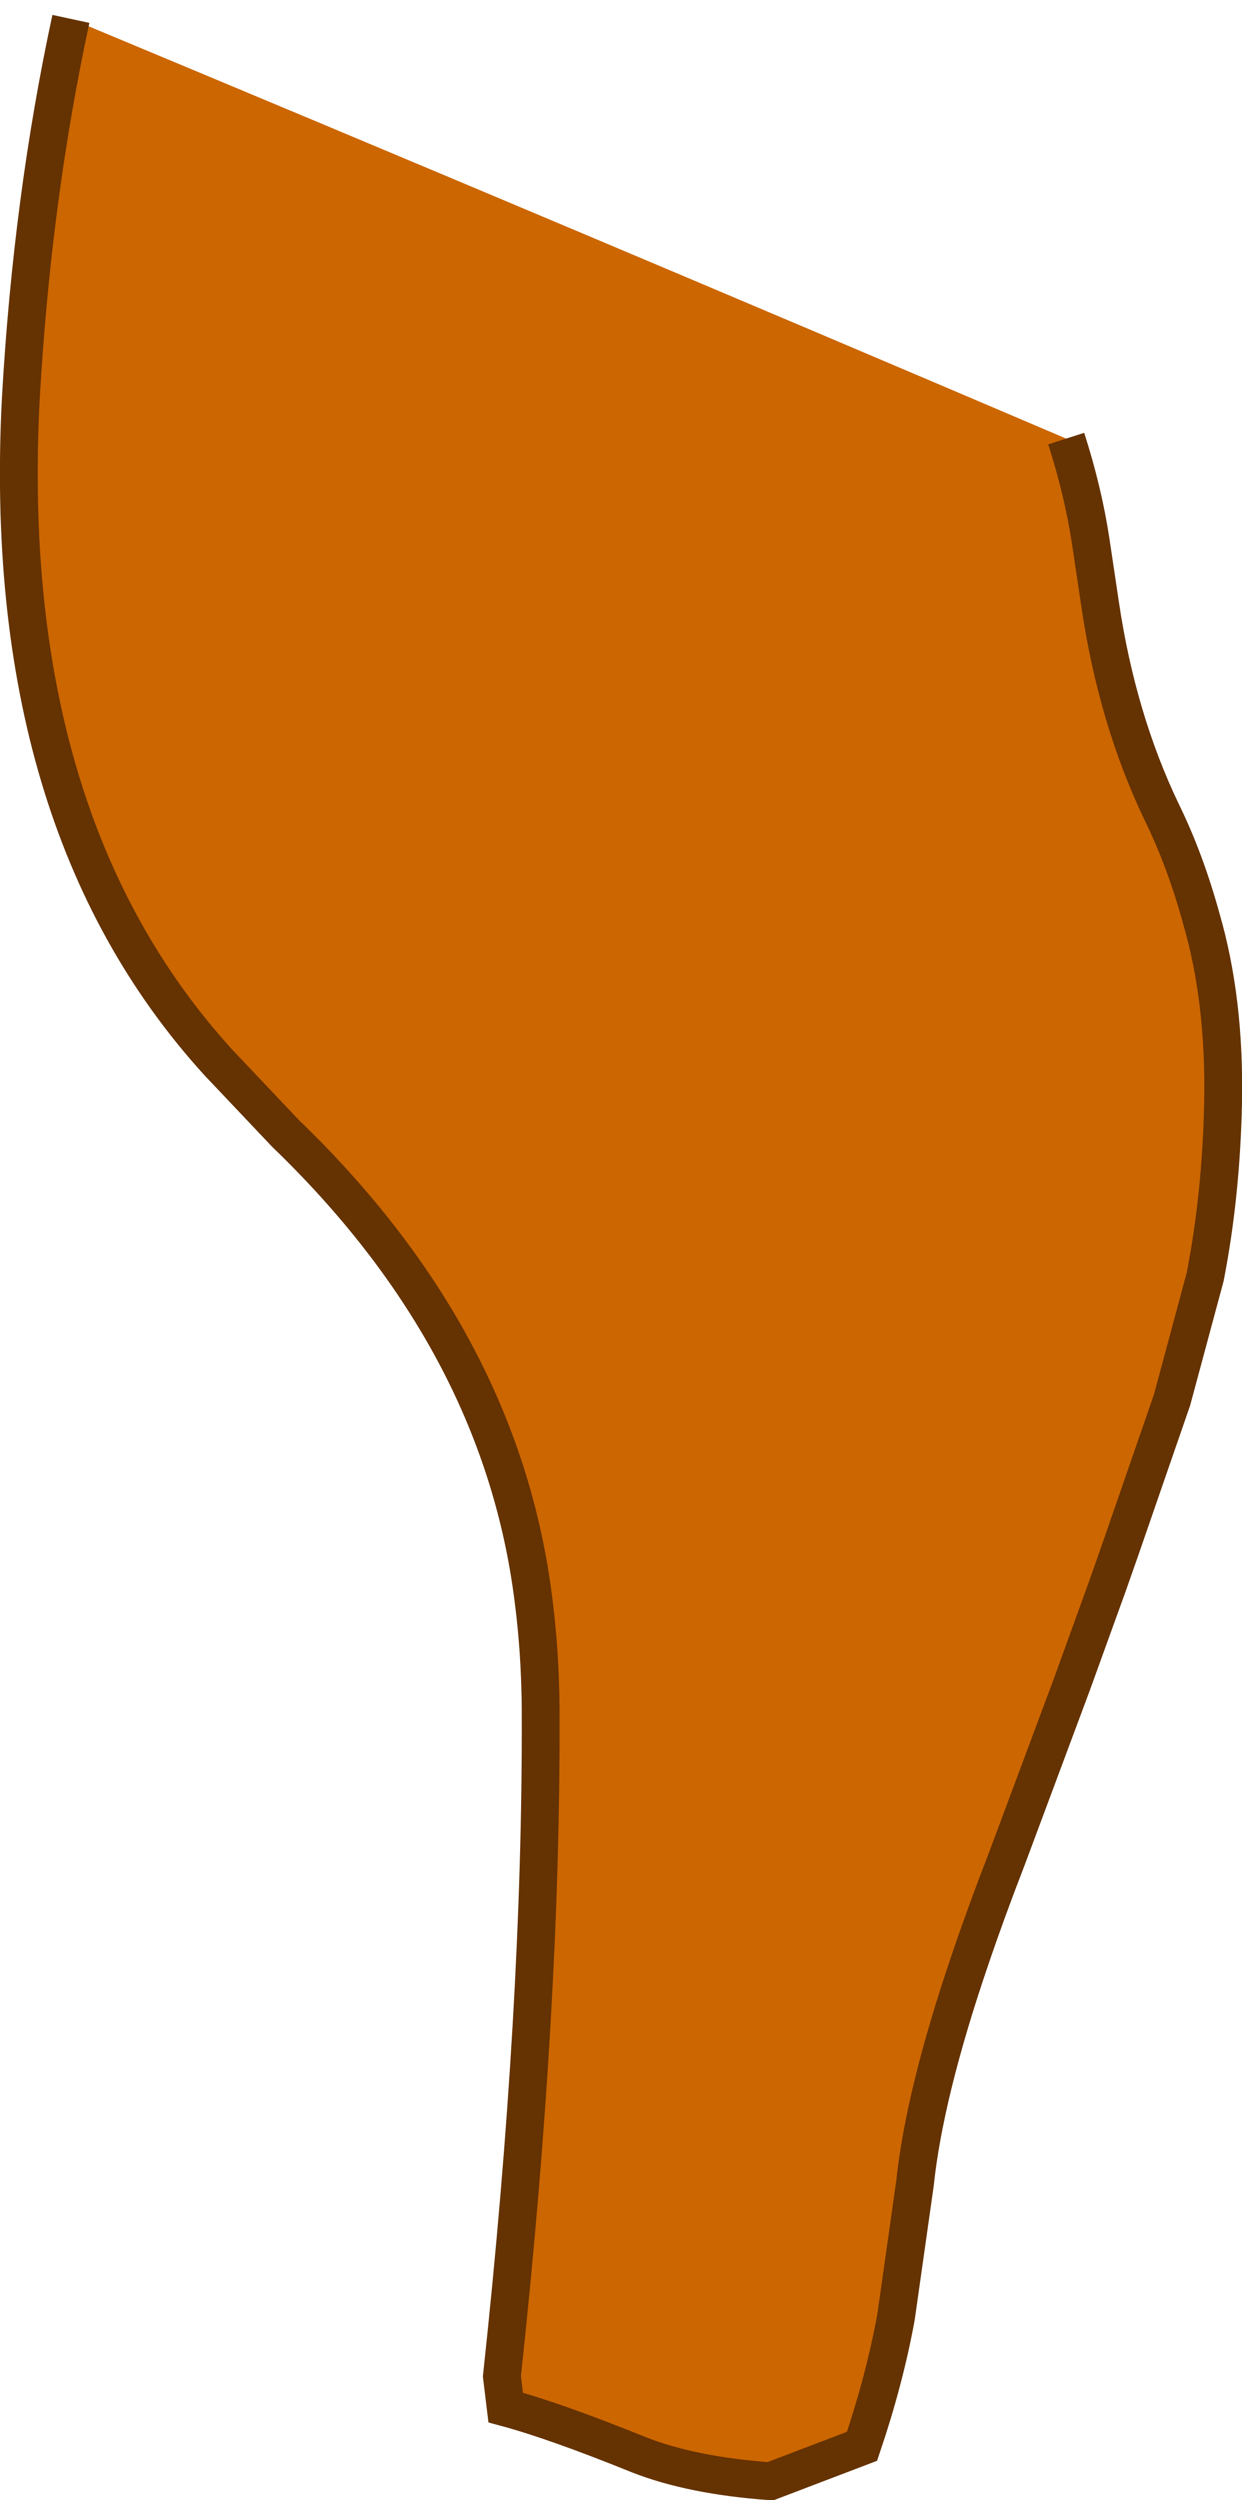
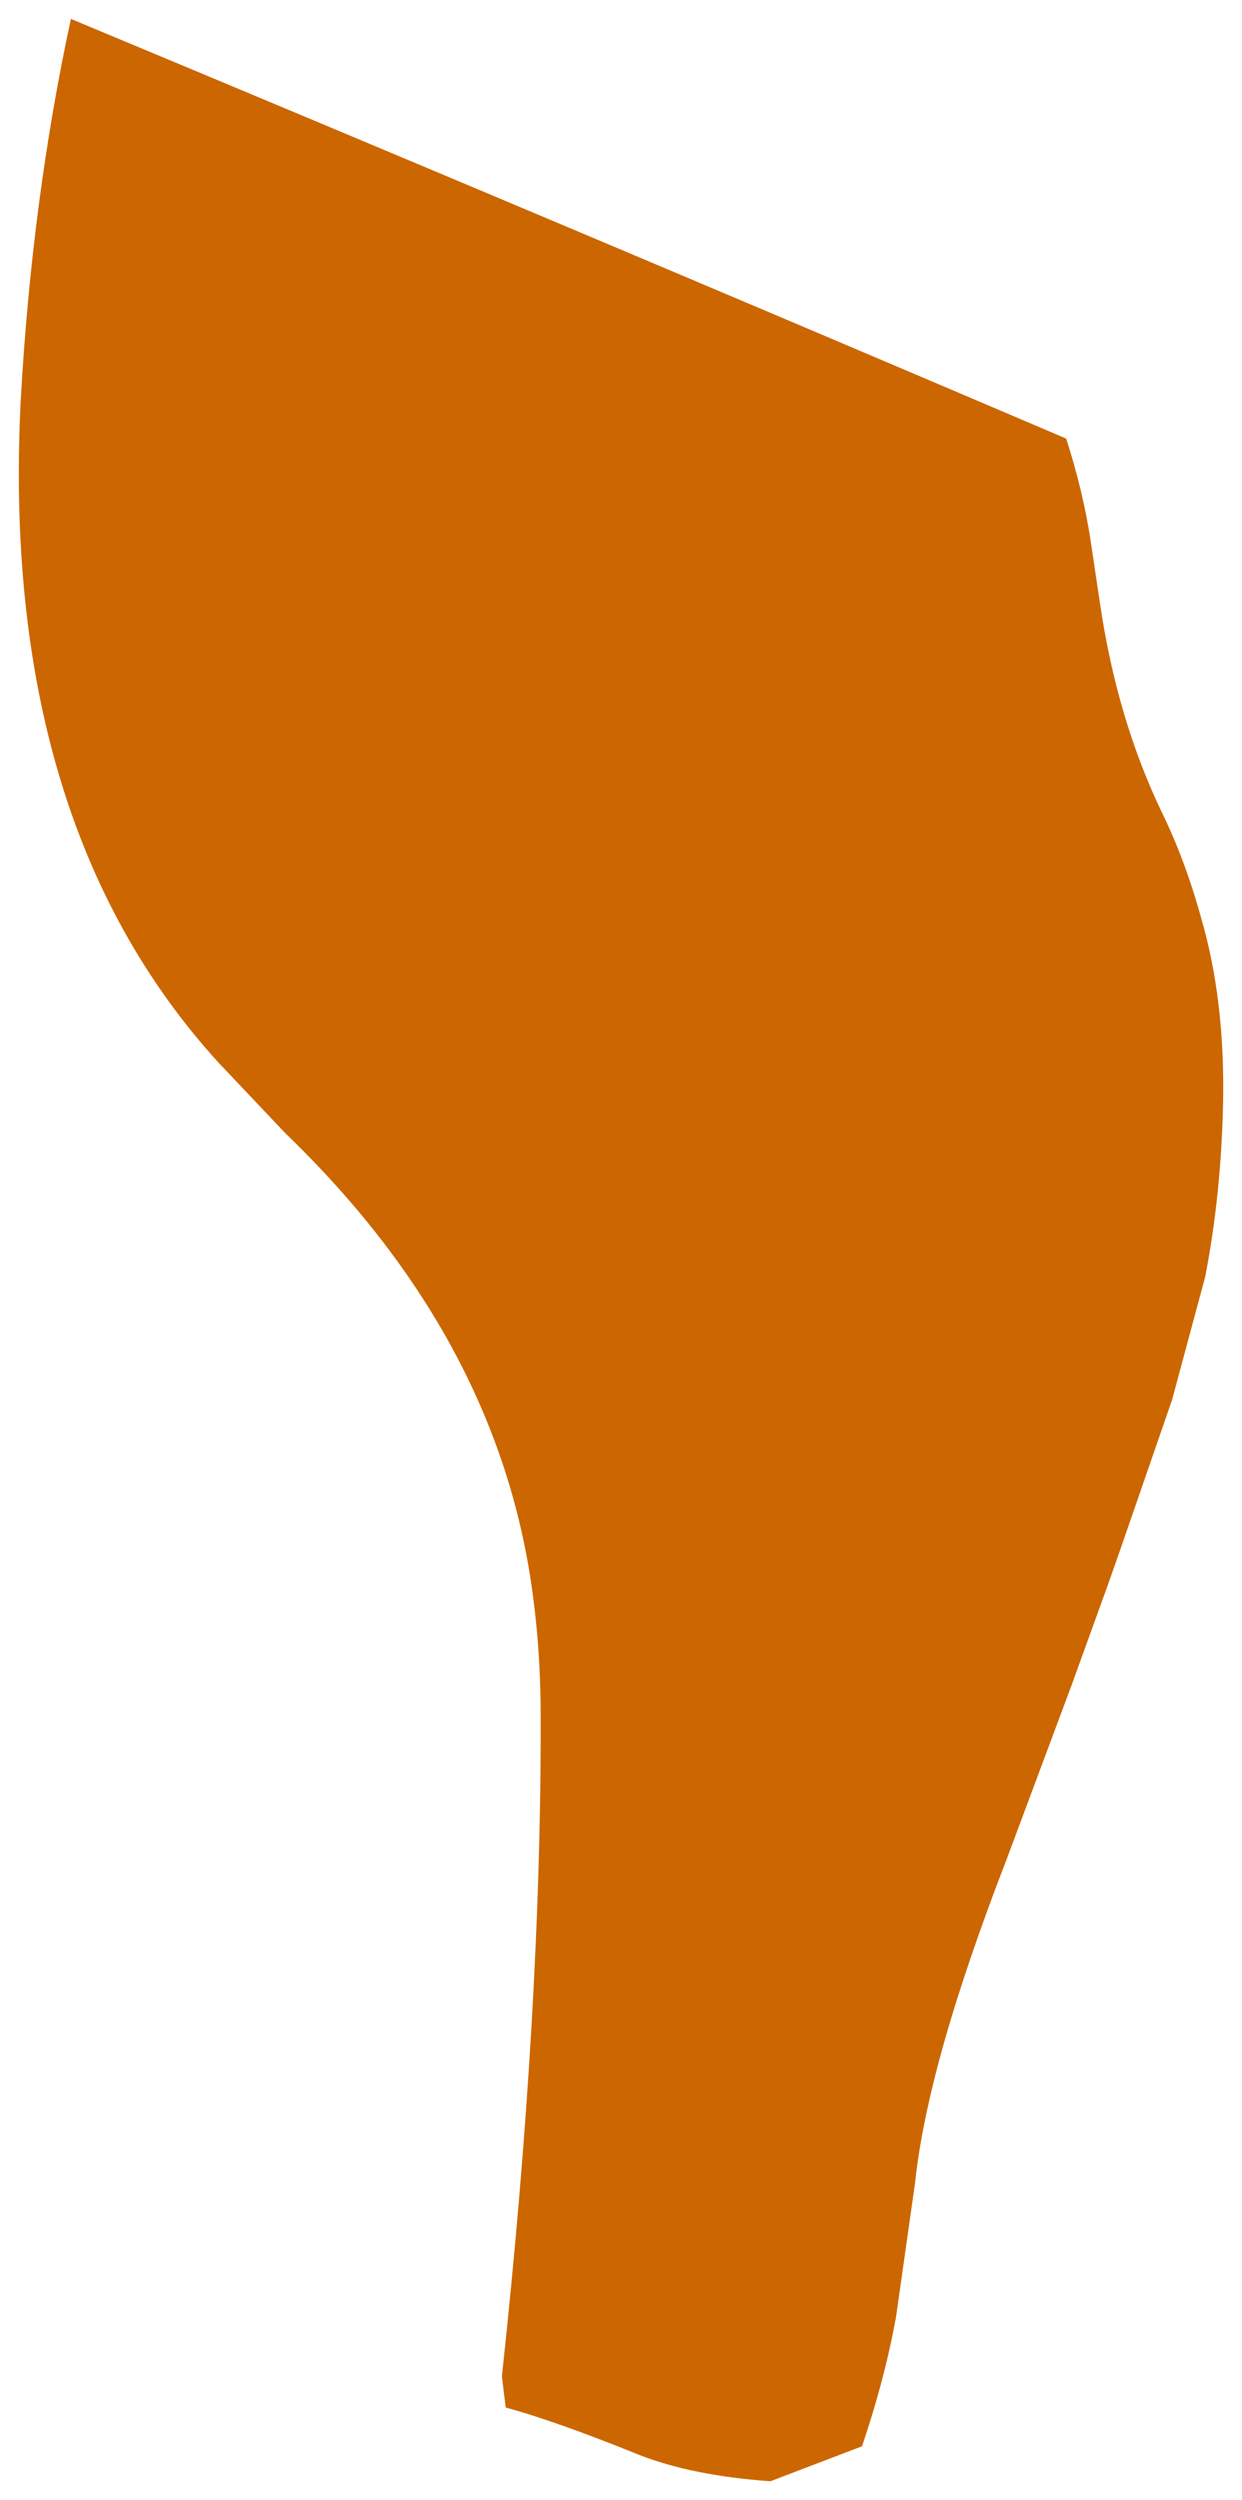
<svg xmlns="http://www.w3.org/2000/svg" height="132.25px" width="65.7px">
  <g transform="matrix(1.0, 0.0, 0.0, 1.0, 41.0, 53.95)">
    <path d="M15.4 -30.75 Q16.3 -27.95 16.7 -25.3 L17.2 -21.95 Q18.1 -15.9 20.45 -11.0 21.7 -8.45 22.55 -5.35 23.8 -1.05 23.7 4.35 23.6 9.25 22.75 13.6 L21.0 20.1 18.25 28.05 17.6 29.9 15.7 35.15 12.25 44.4 Q11.2 47.1 10.3 49.75 7.9 56.8 7.4 61.55 L6.4 68.6 Q5.8 71.9 4.6 75.45 L-0.25 77.3 Q-4.4 77.0 -7.2 75.9 -11.65 74.1 -14.25 73.4 L-14.45 71.75 Q-12.35 52.3 -12.4 36.75 -12.4 33.2 -12.9 29.8 -14.85 16.65 -25.9 6.0 L-29.45 2.25 Q-41.05 -10.5 -39.9 -32.85 -39.3 -43.45 -37.25 -52.95 -10.85 -41.95 15.4 -30.75" fill="#cc6600" fill-rule="evenodd" stroke="none" />
-     <path d="M15.4 -30.75 Q16.3 -27.95 16.7 -25.3 L17.2 -21.95 Q18.1 -15.9 20.45 -11.0 21.7 -8.45 22.55 -5.35 23.8 -1.05 23.7 4.35 23.6 9.25 22.75 13.6 L21.0 20.1 18.25 28.05 17.6 29.9 15.7 35.15 12.25 44.4 Q11.2 47.1 10.3 49.75 7.9 56.8 7.4 61.55 L6.4 68.6 Q5.8 71.9 4.6 75.45 L-0.25 77.3 Q-4.4 77.0 -7.2 75.9 -11.65 74.1 -14.25 73.4 L-14.45 71.75 Q-12.35 52.3 -12.4 36.75 -12.4 33.2 -12.9 29.8 -14.85 16.65 -25.9 6.0 L-29.45 2.25 Q-41.05 -10.5 -39.9 -32.85 -39.3 -43.45 -37.25 -52.95" fill="none" stroke="#653201" stroke-linecap="butt" stroke-linejoin="miter-clip" stroke-miterlimit="3.0" stroke-width="2.0" />
  </g>
</svg>